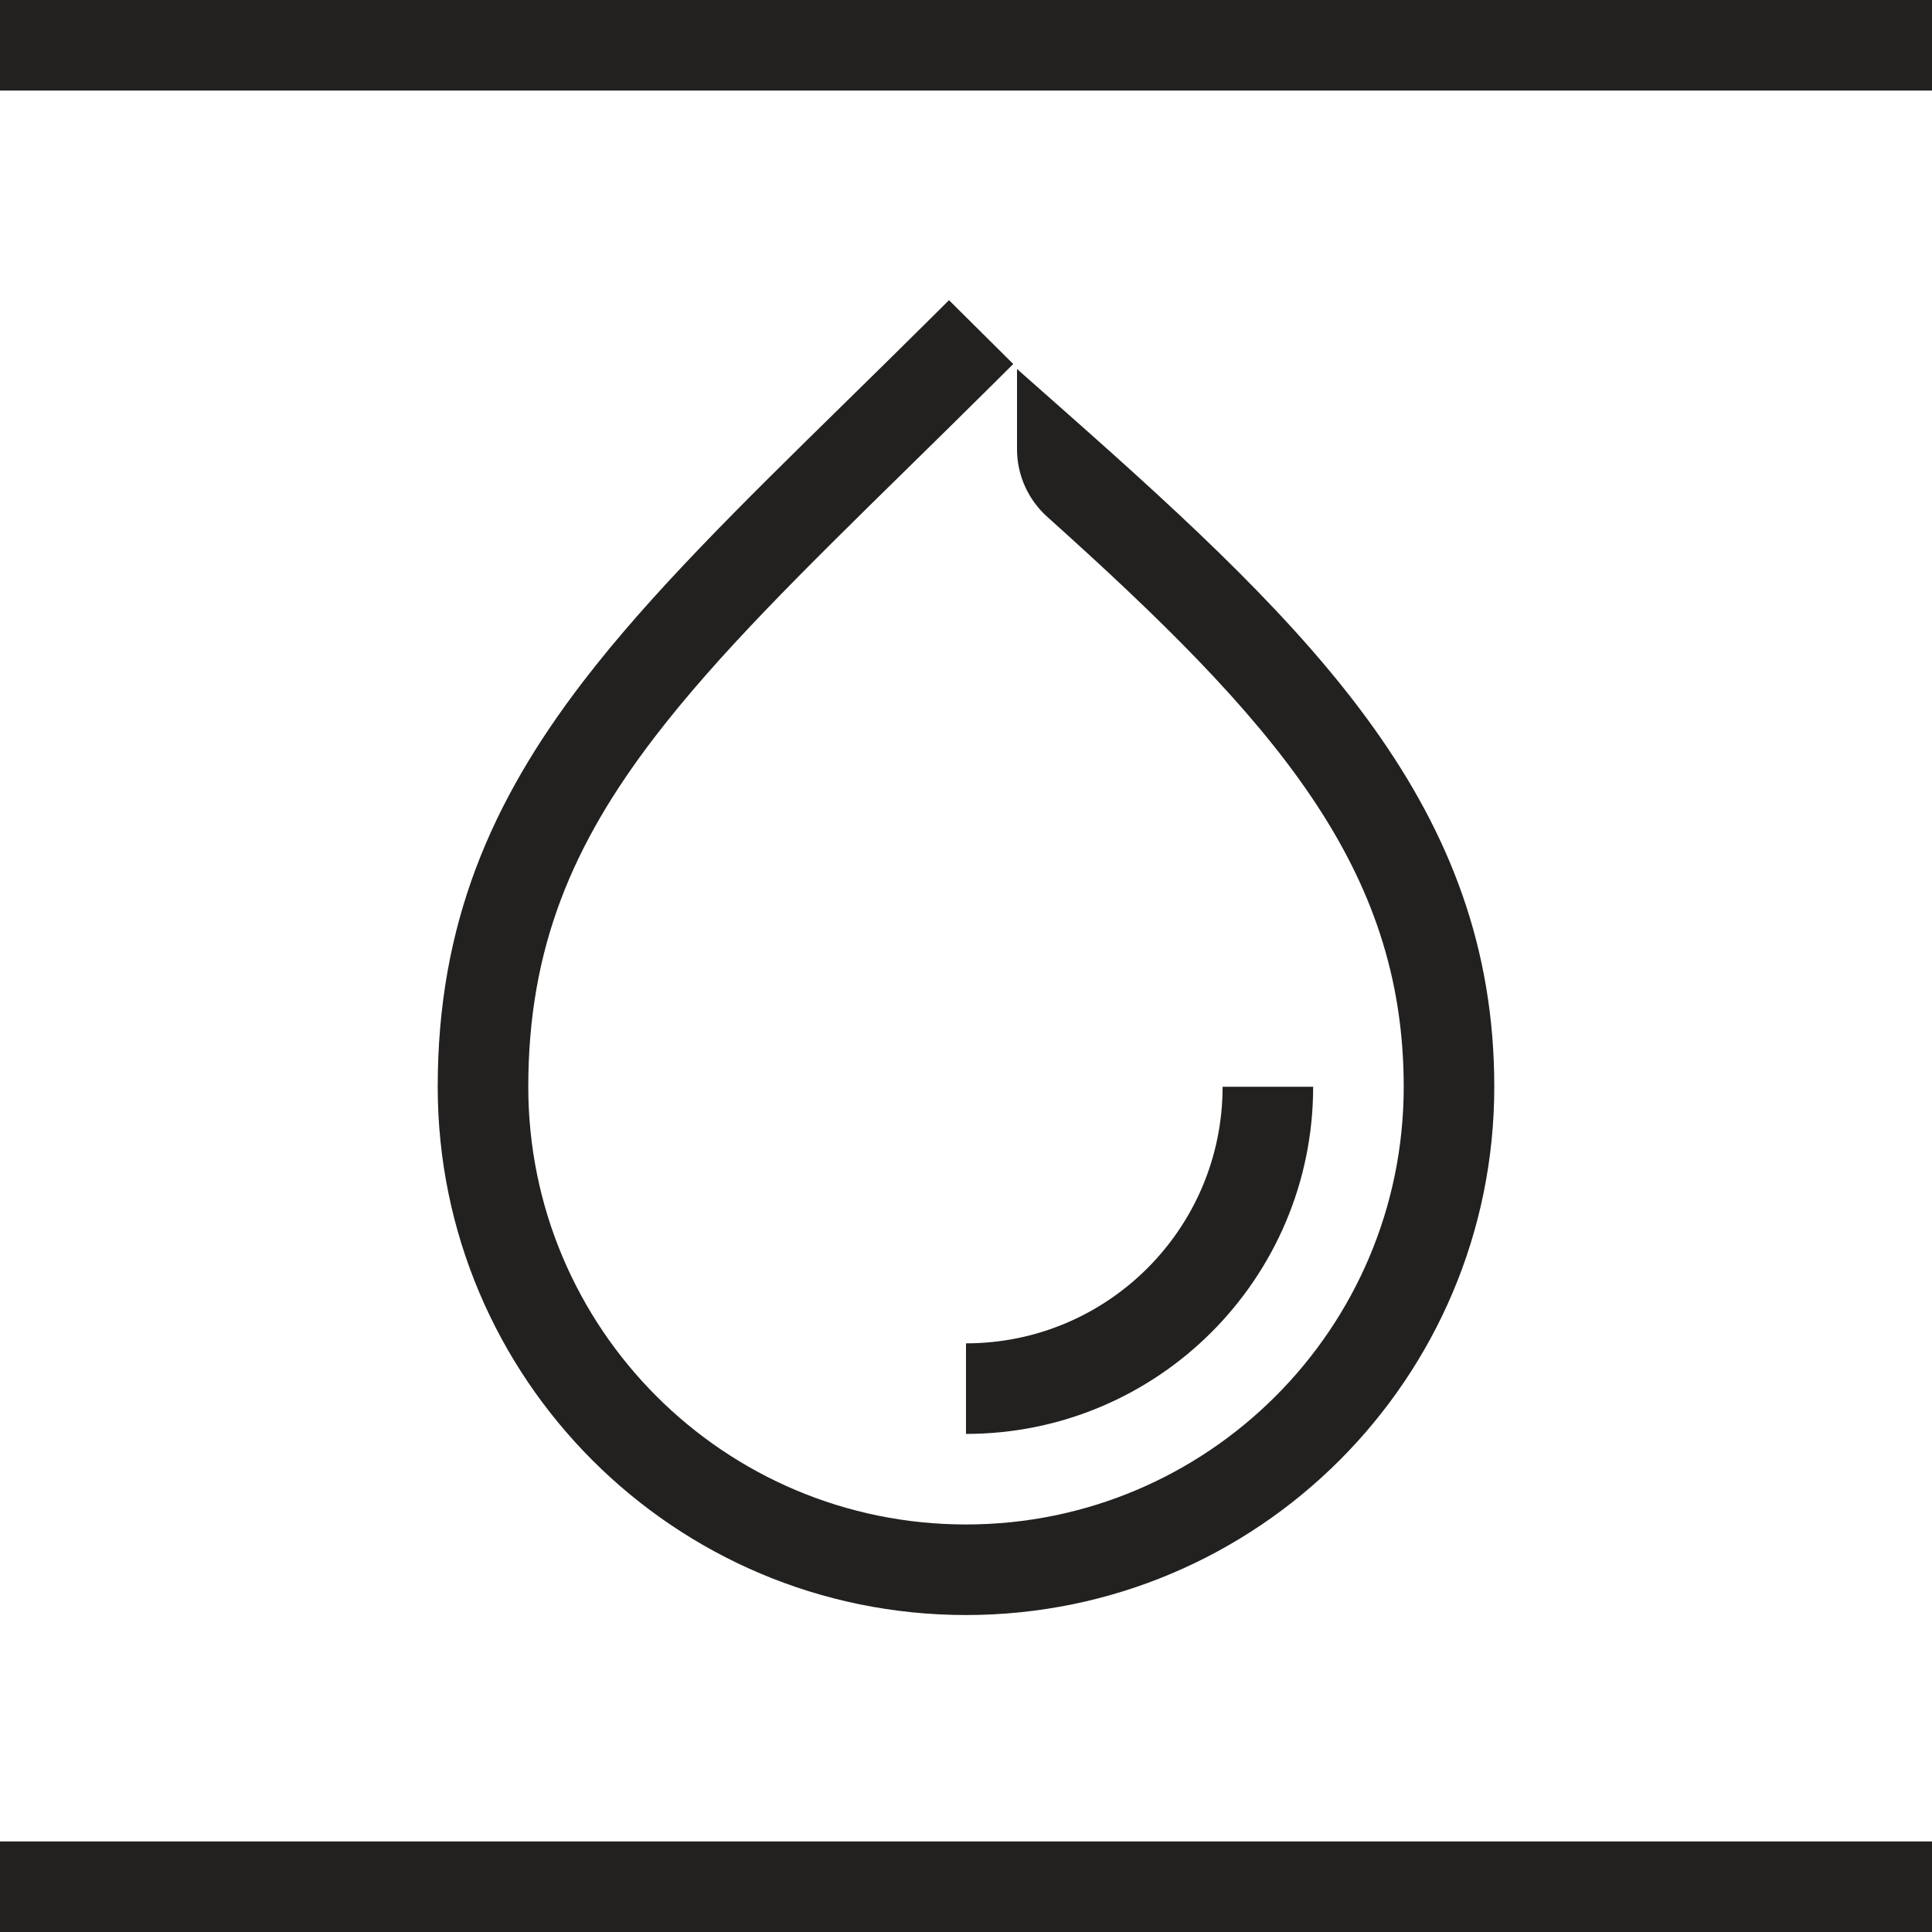
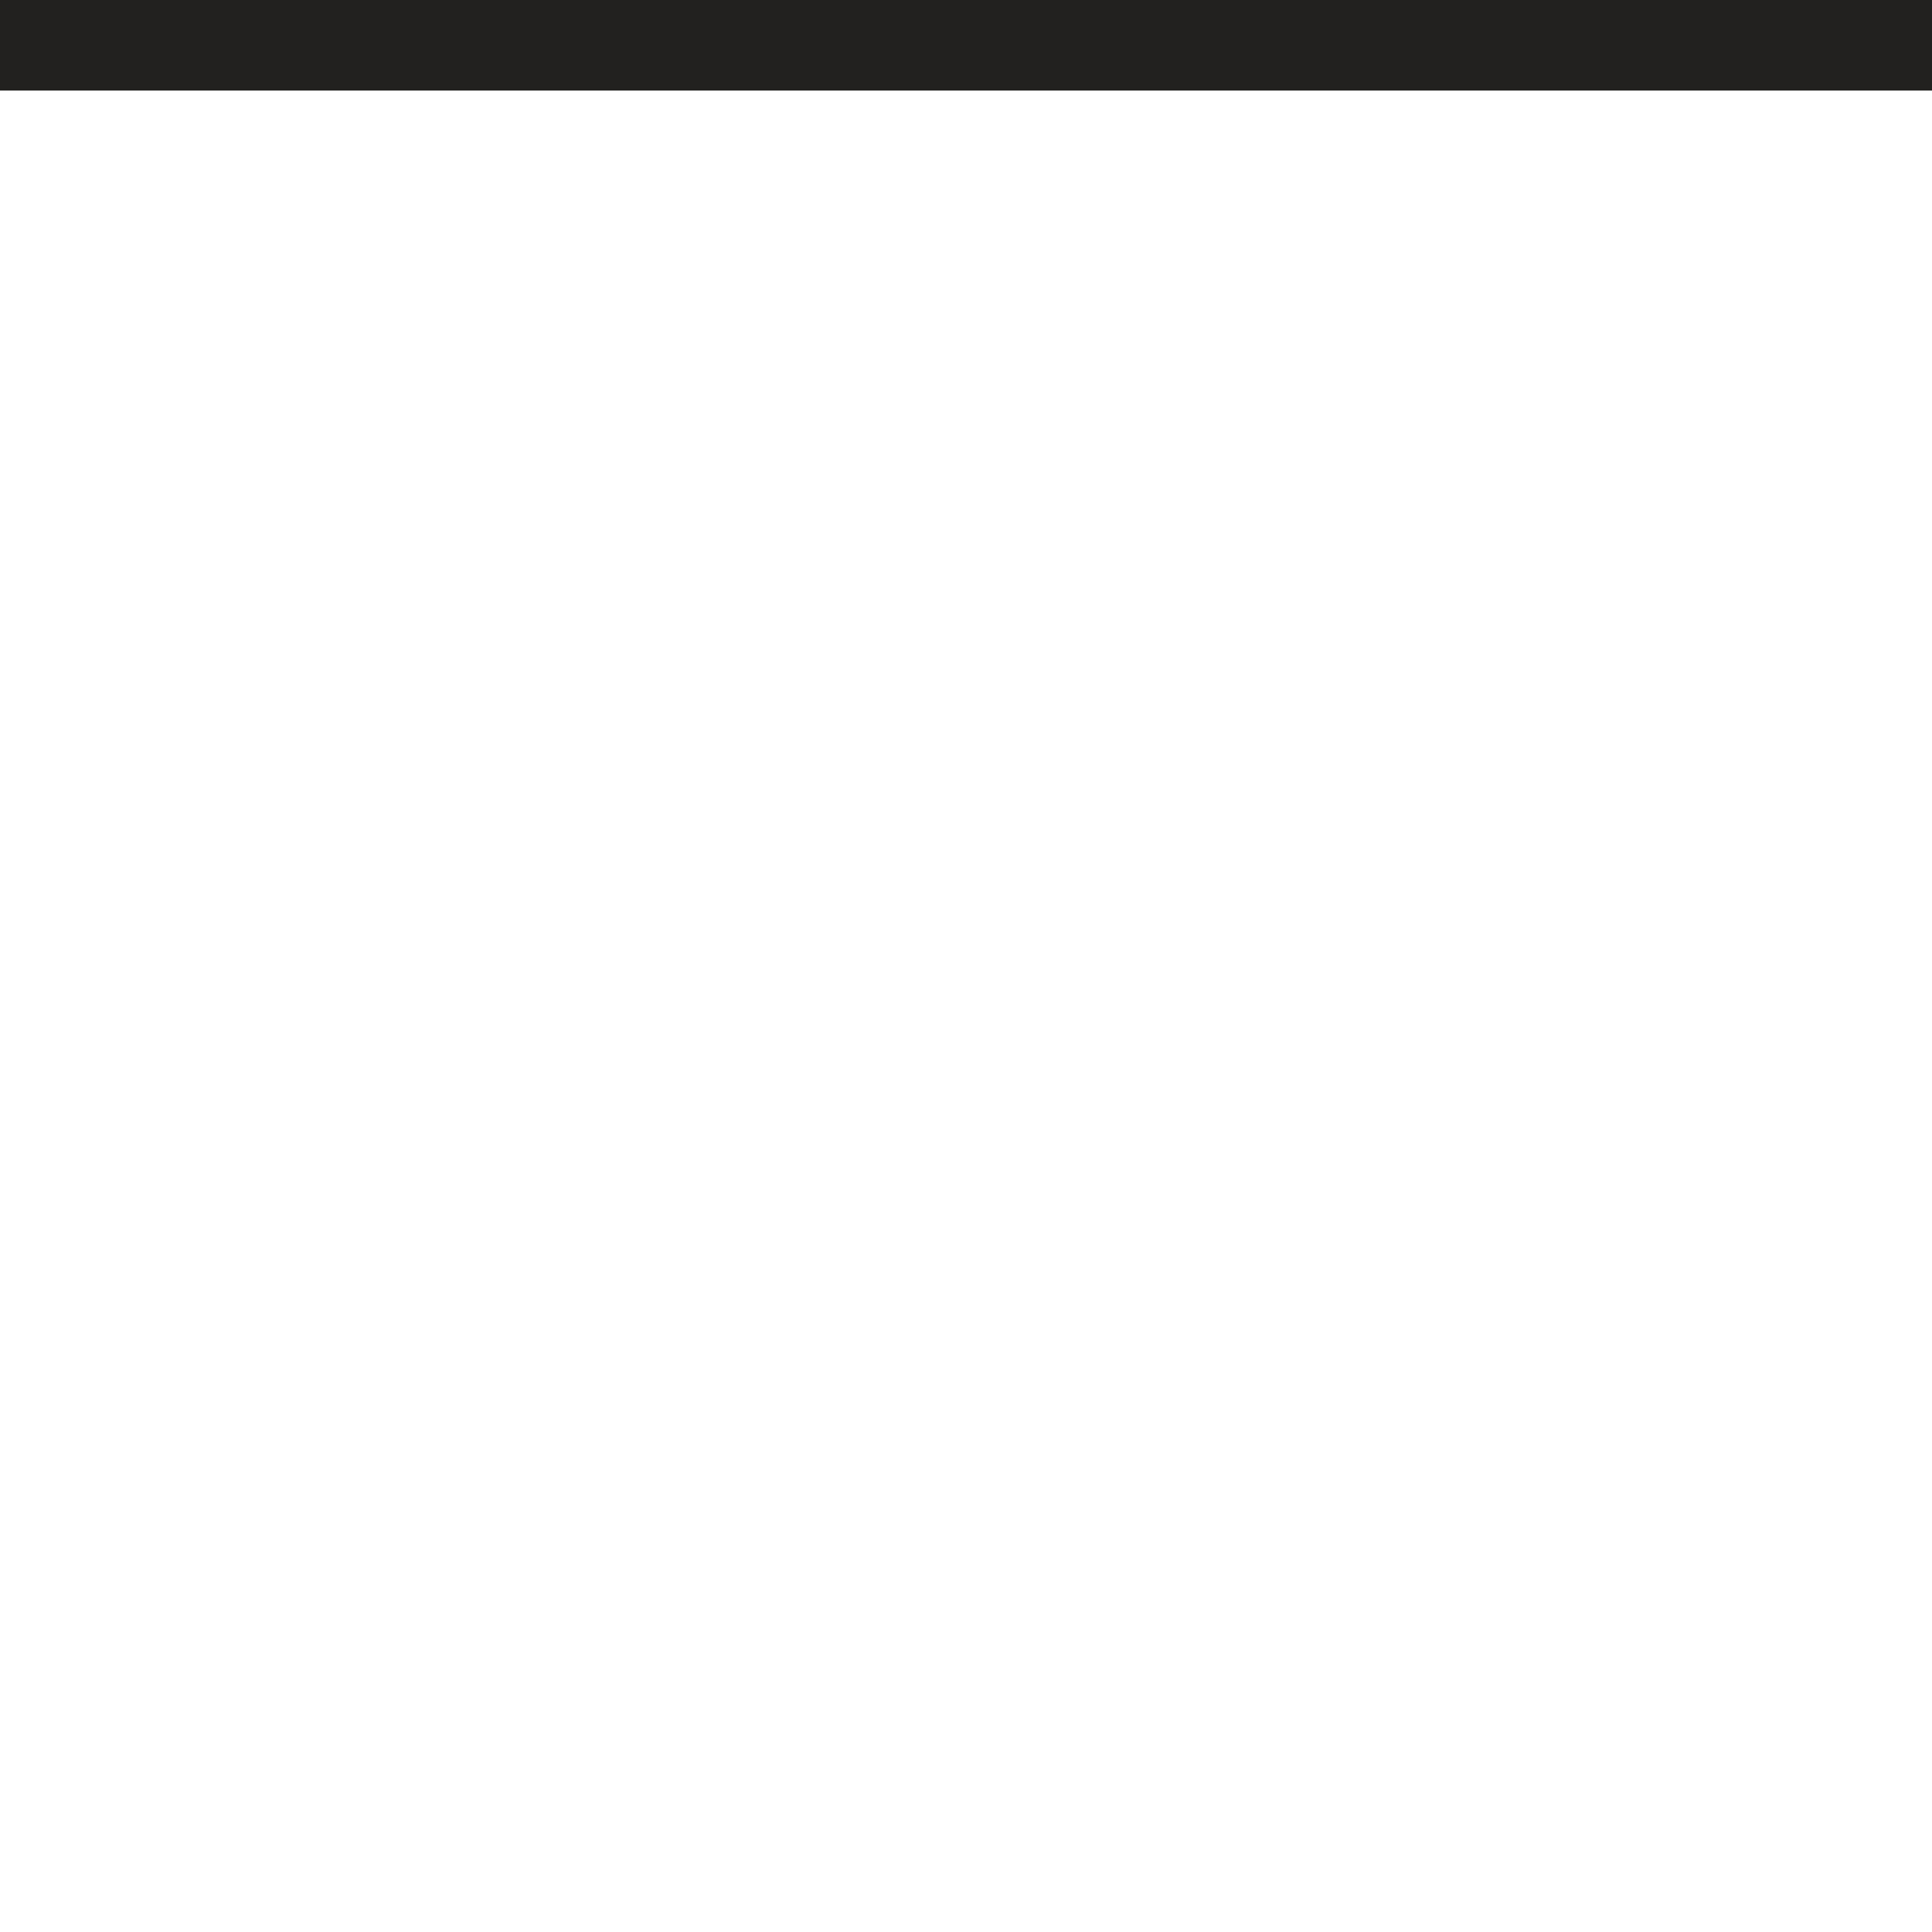
<svg xmlns="http://www.w3.org/2000/svg" width="64" height="64" viewBox="0 0 64 64" fill="none">
  <g clip-path="url(#clip0_1365_1408)">
    <path d="M0 0H64V3H0V0Z" fill="#22211F" />
-     <path d="M0 61H64V64H0V61Z" fill="#22211F" />
-     <path fill-rule="evenodd" clip-rule="evenodd" d="M33.565 12.058L31.437 9.944L30.732 10.644C29.79 11.58 28.879 12.474 27.999 13.337L27.958 13.377C24.53 16.74 21.555 19.658 19.31 22.587C16.279 26.54 14.5 30.603 14.5 36C14.5 45.665 22.335 53.5 32 53.5C41.665 53.5 49.5 45.665 49.5 36C49.5 26.79 43.58 20.969 35.352 13.693L33.69 12.223V14.882C33.69 15.739 34.058 16.553 34.693 17.122C42.24 23.889 46.5 28.742 46.5 36C46.5 44.008 40.008 50.5 32 50.5C23.992 50.5 17.5 44.008 17.5 36C17.5 31.397 18.971 27.959 21.69 24.413C23.794 21.668 26.599 18.914 30.058 15.52L30.059 15.519C30.95 14.645 31.882 13.731 32.851 12.768L33.565 12.058ZM40.5 36C40.5 40.694 36.694 44.5 32 44.5V47.5C38.351 47.5 43.5 42.351 43.5 36H40.5Z" fill="#22211F" />
  </g>
  <defs>
    <clipPath id="clip0_1365_1408">
      <rect width="64" height="64" fill="white" />
    </clipPath>
  </defs>
</svg>